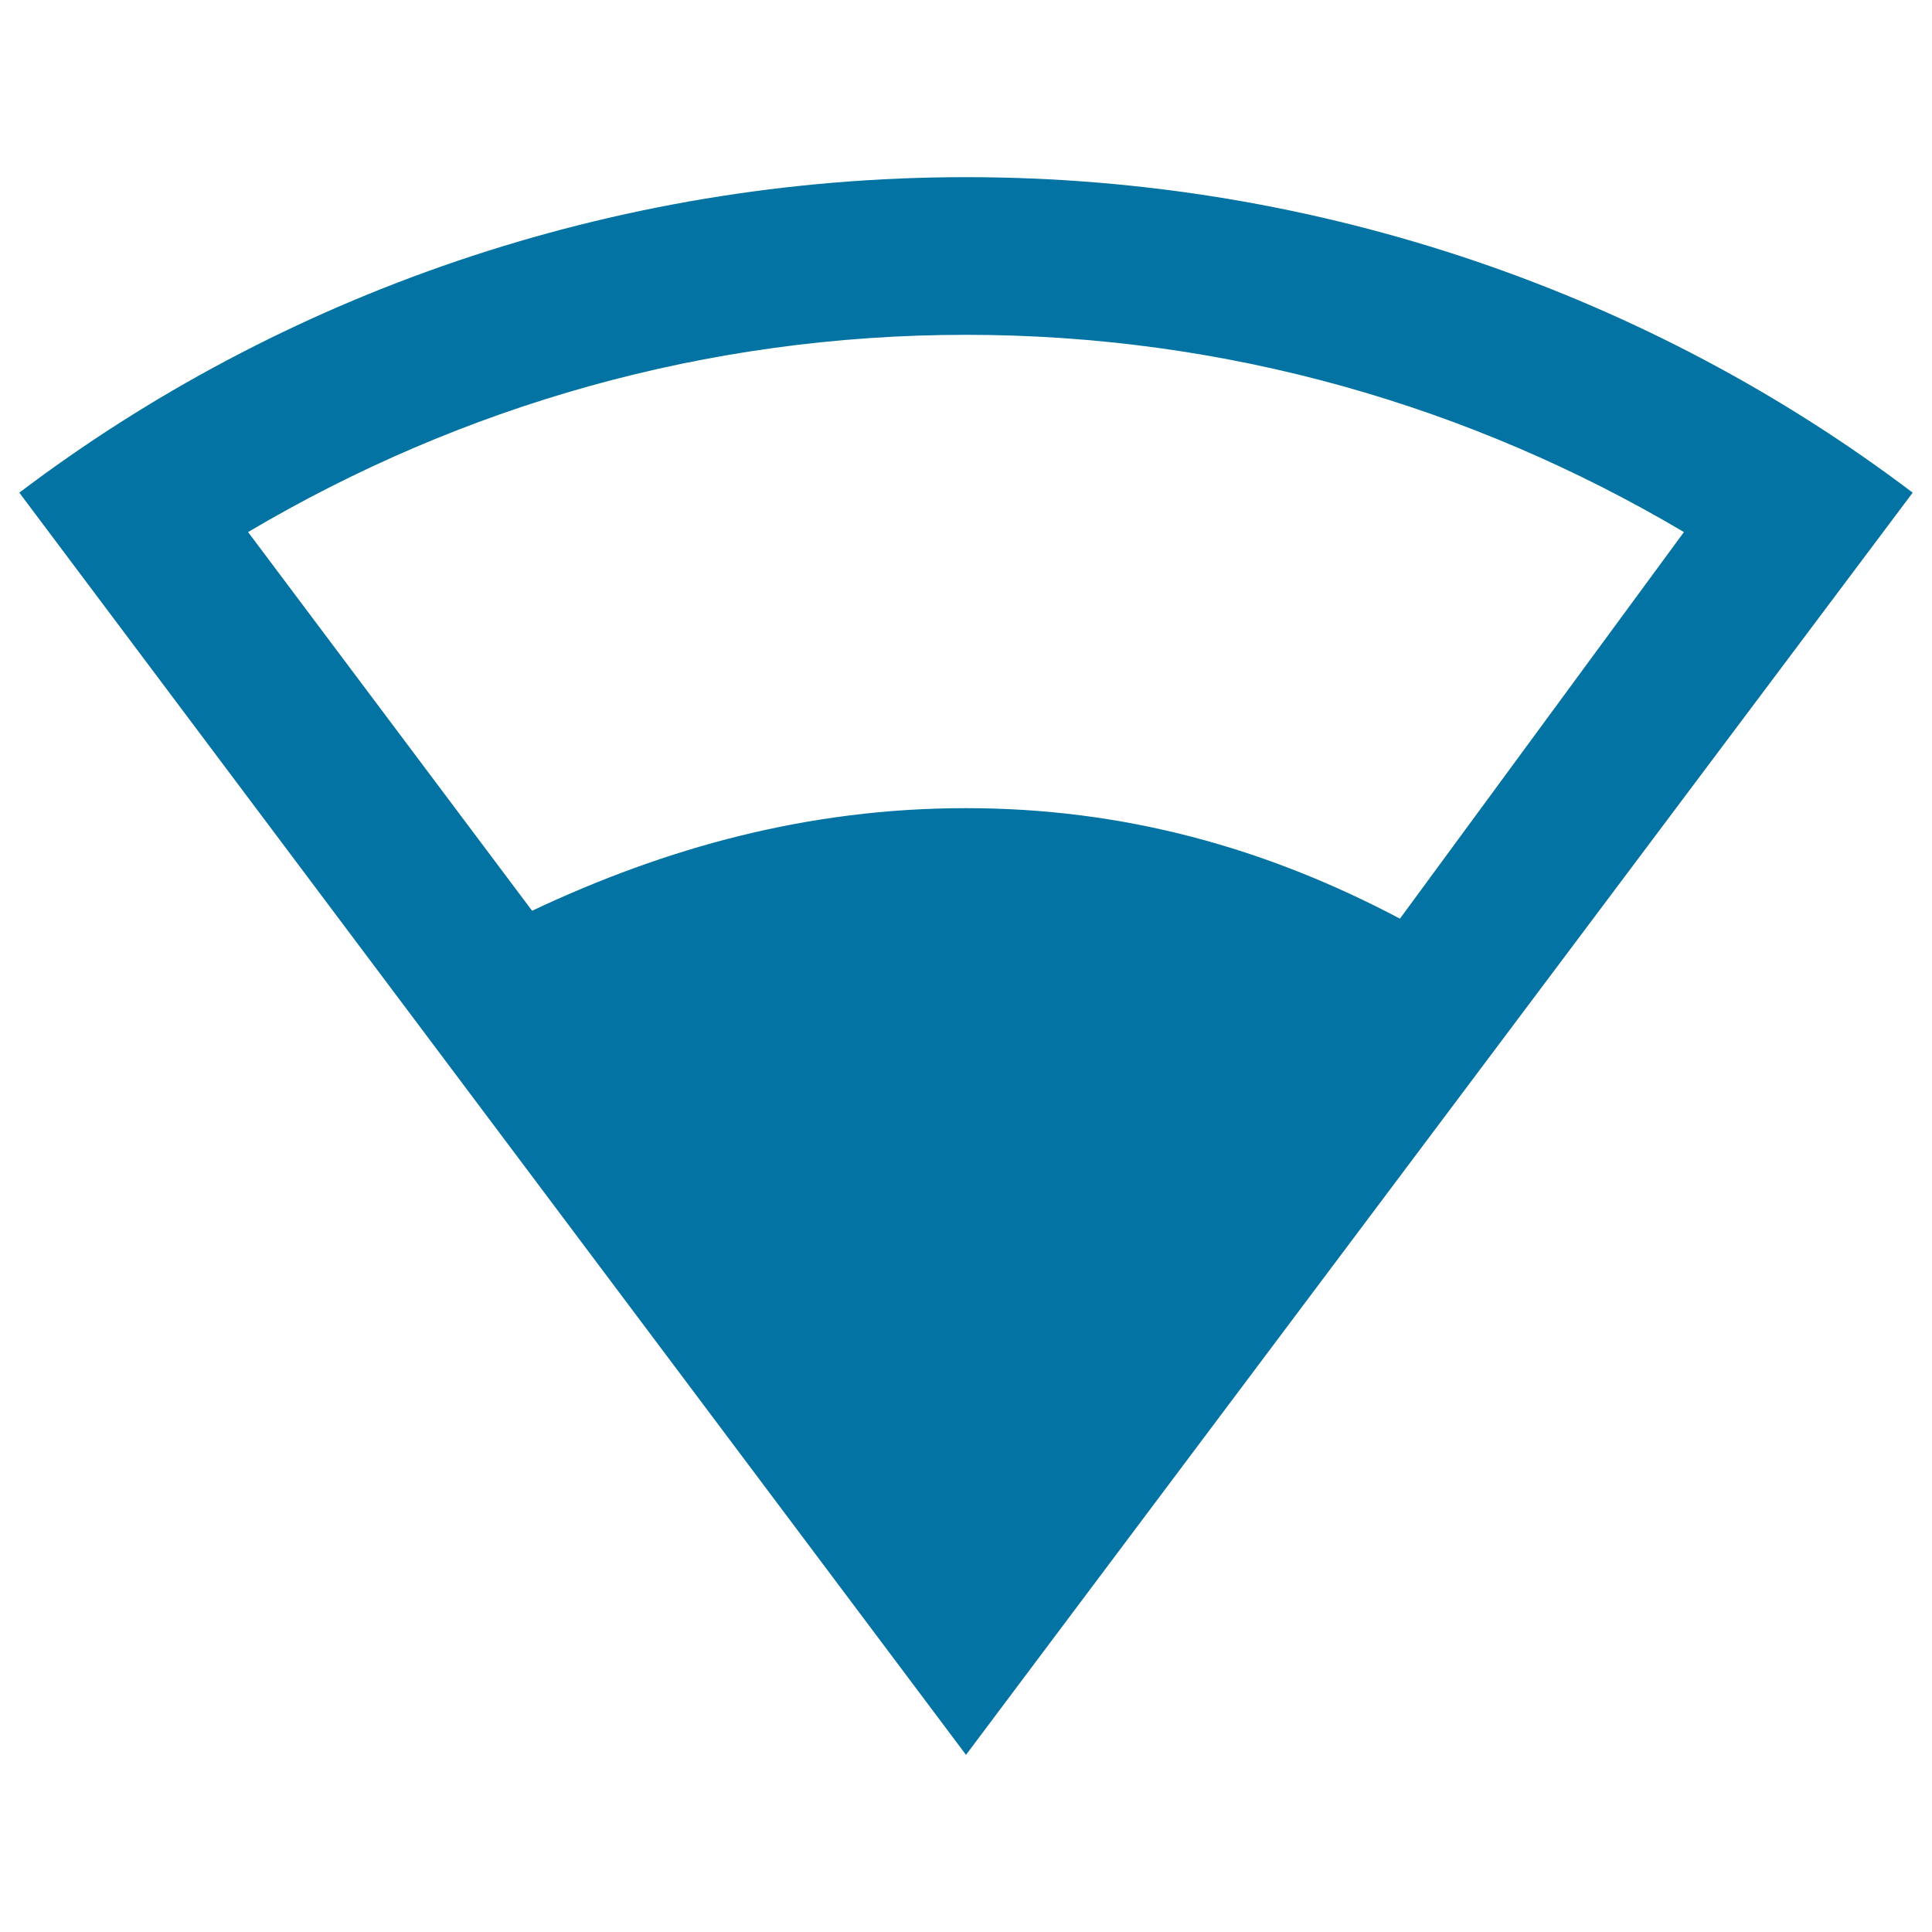
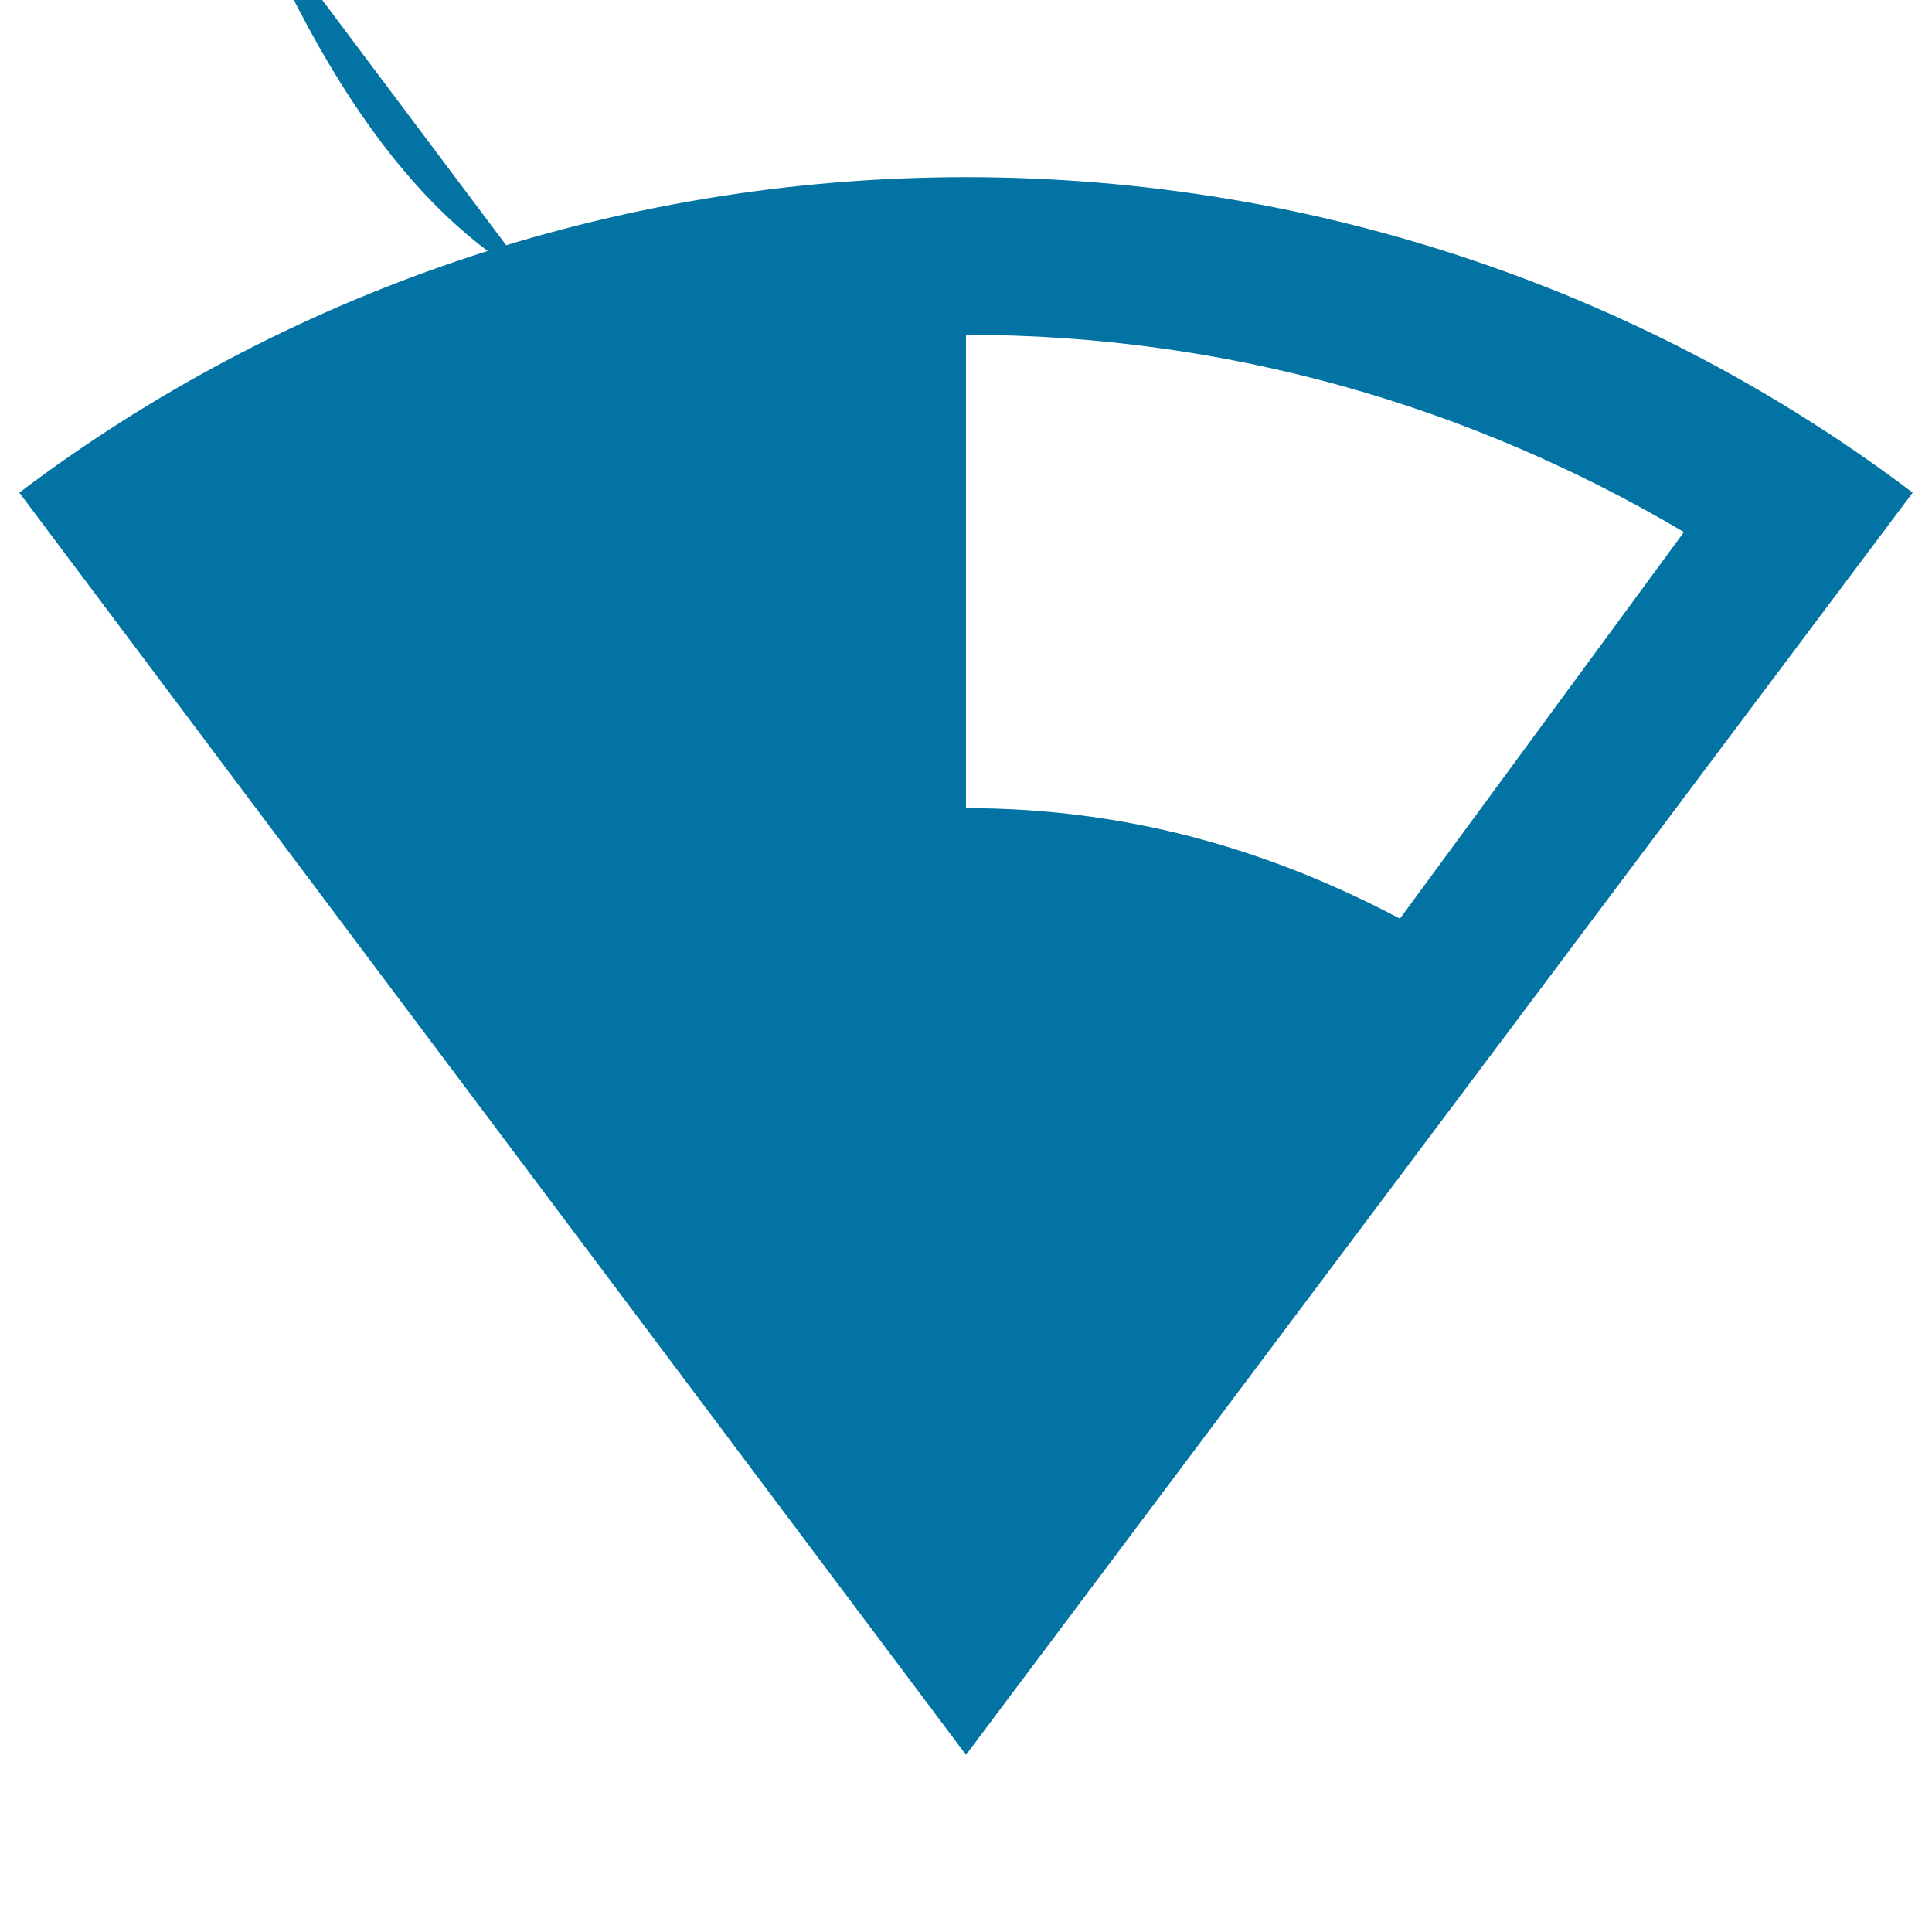
<svg xmlns="http://www.w3.org/2000/svg" viewBox="0 0 1000 1000" style="fill:#0273a2">
  <title>Medium Wifi Signal With Two Bars SVG icon</title>
  <g>
    <g id="signal-wifi-2-bar">
-       <path d="M500,91.7c-183.8,0-355.3,61.3-490,163.3l490,653.3L990,255C855.2,152.9,683.8,91.7,500,91.7z M500,418.3c-81.7,0-155.2,20.4-224.6,53.1l-147-196C238.7,210.1,365.3,173.3,500,173.3s261.3,36.8,371.6,102.1l-147,200.1C655.2,438.8,581.7,418.3,500,418.3z" />
+       <path d="M500,91.7c-183.8,0-355.3,61.3-490,163.3l490,653.3L990,255C855.2,152.9,683.8,91.7,500,91.7z c-81.7,0-155.2,20.4-224.6,53.1l-147-196C238.7,210.1,365.3,173.3,500,173.3s261.3,36.8,371.6,102.1l-147,200.1C655.2,438.8,581.7,418.3,500,418.3z" />
    </g>
  </g>
</svg>